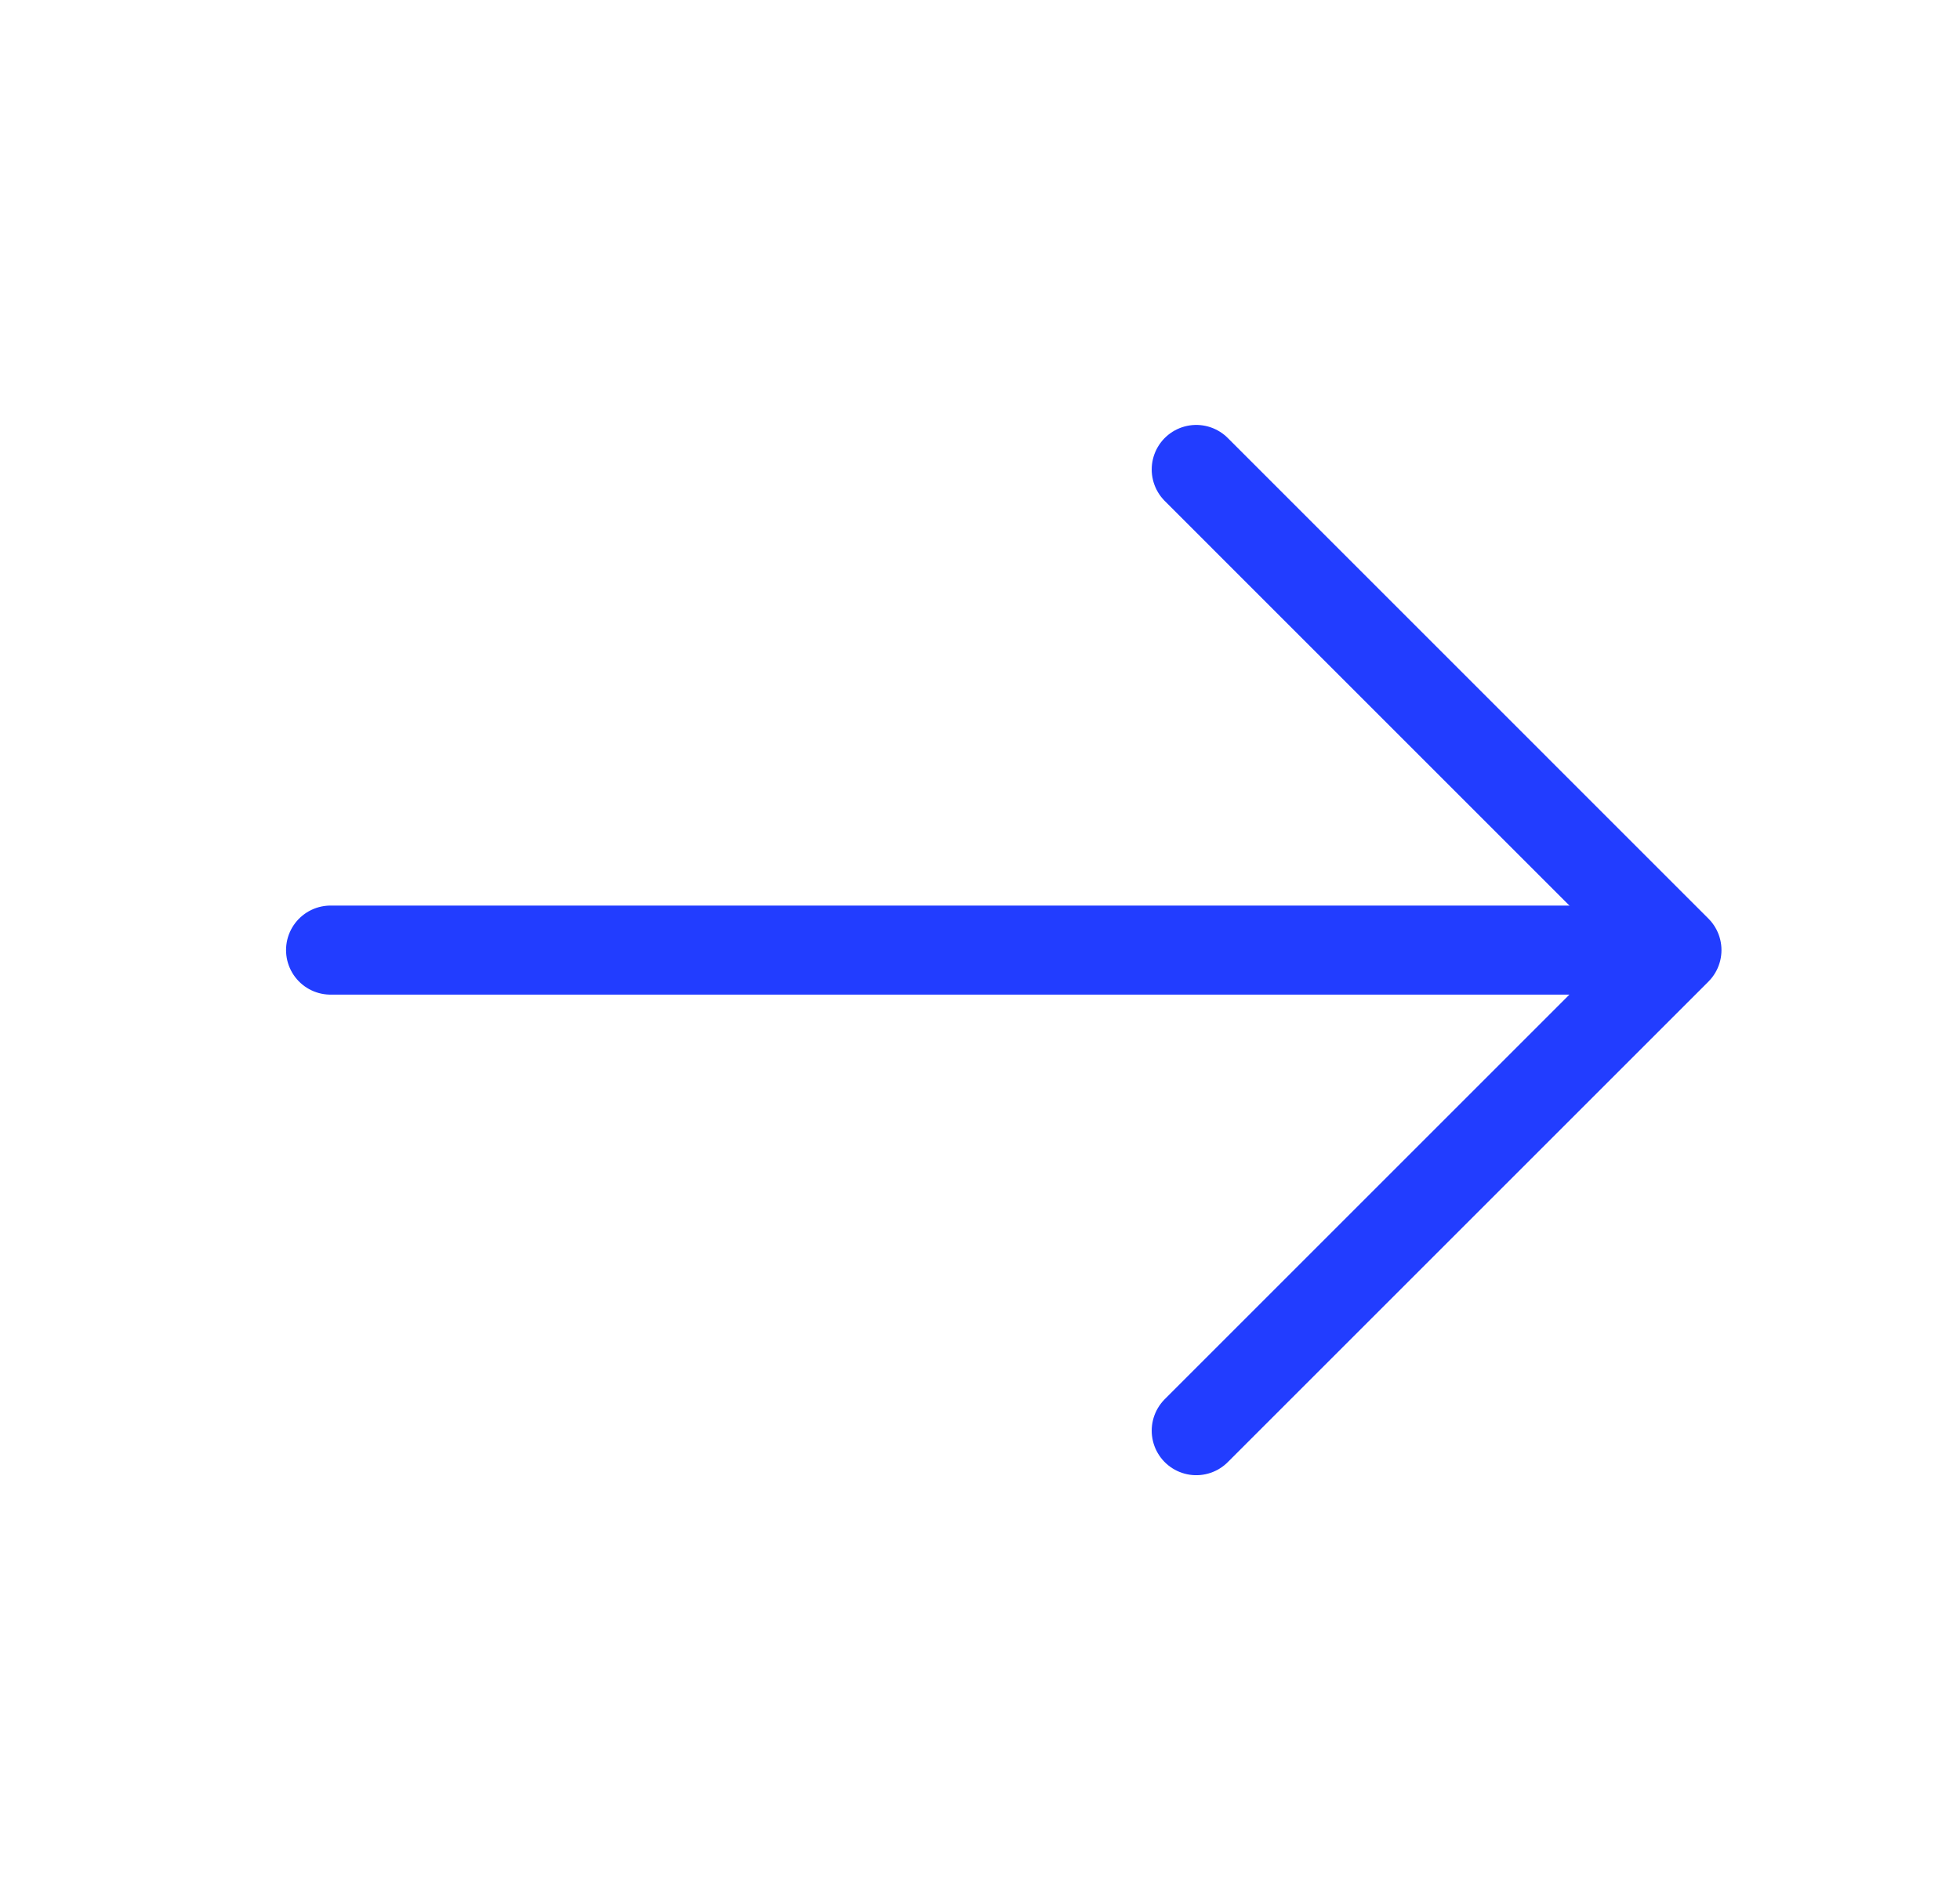
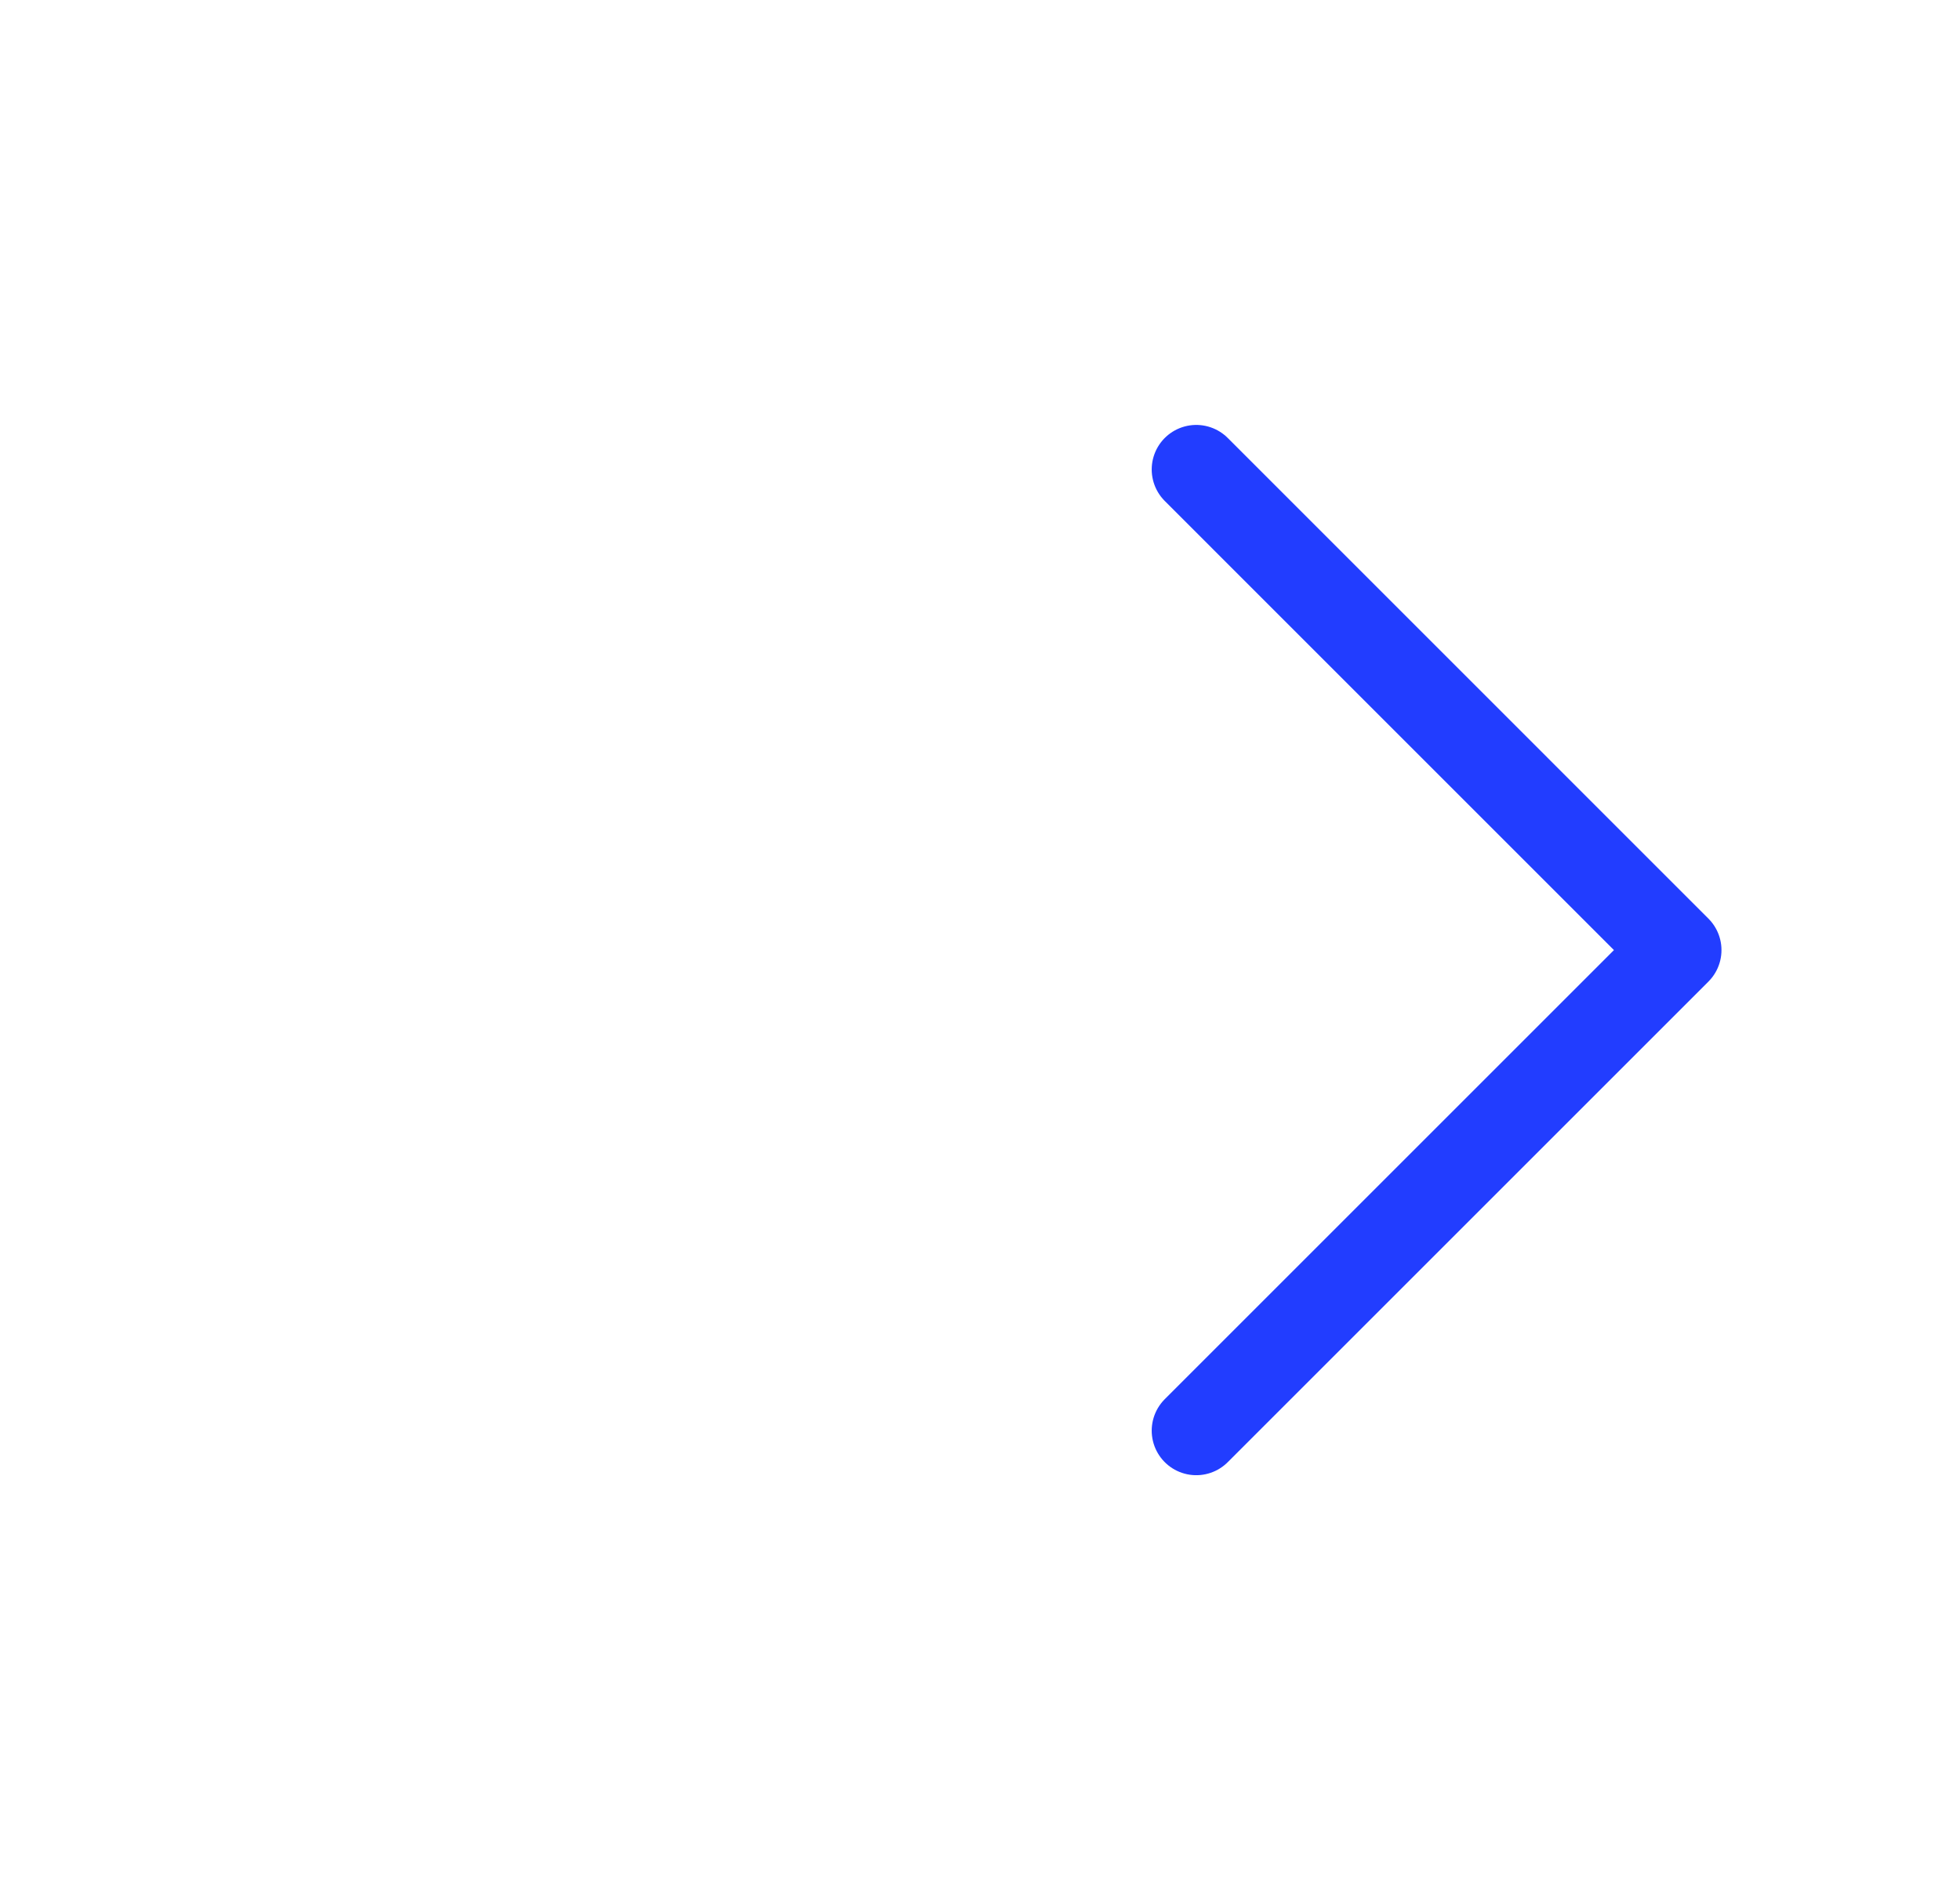
<svg xmlns="http://www.w3.org/2000/svg" width="33" height="32" viewBox="0 0 33 32" fill="none">
  <path d="M20.141 7.906L28.234 16L20.141 24.093" stroke="#223DFF" stroke-width="1.5" stroke-miterlimit="10" stroke-linecap="round" stroke-linejoin="round" />
-   <path d="M5.566 16H28.006" stroke="#223DFF" stroke-width="1.5" stroke-miterlimit="10" stroke-linecap="round" stroke-linejoin="round" />
</svg>